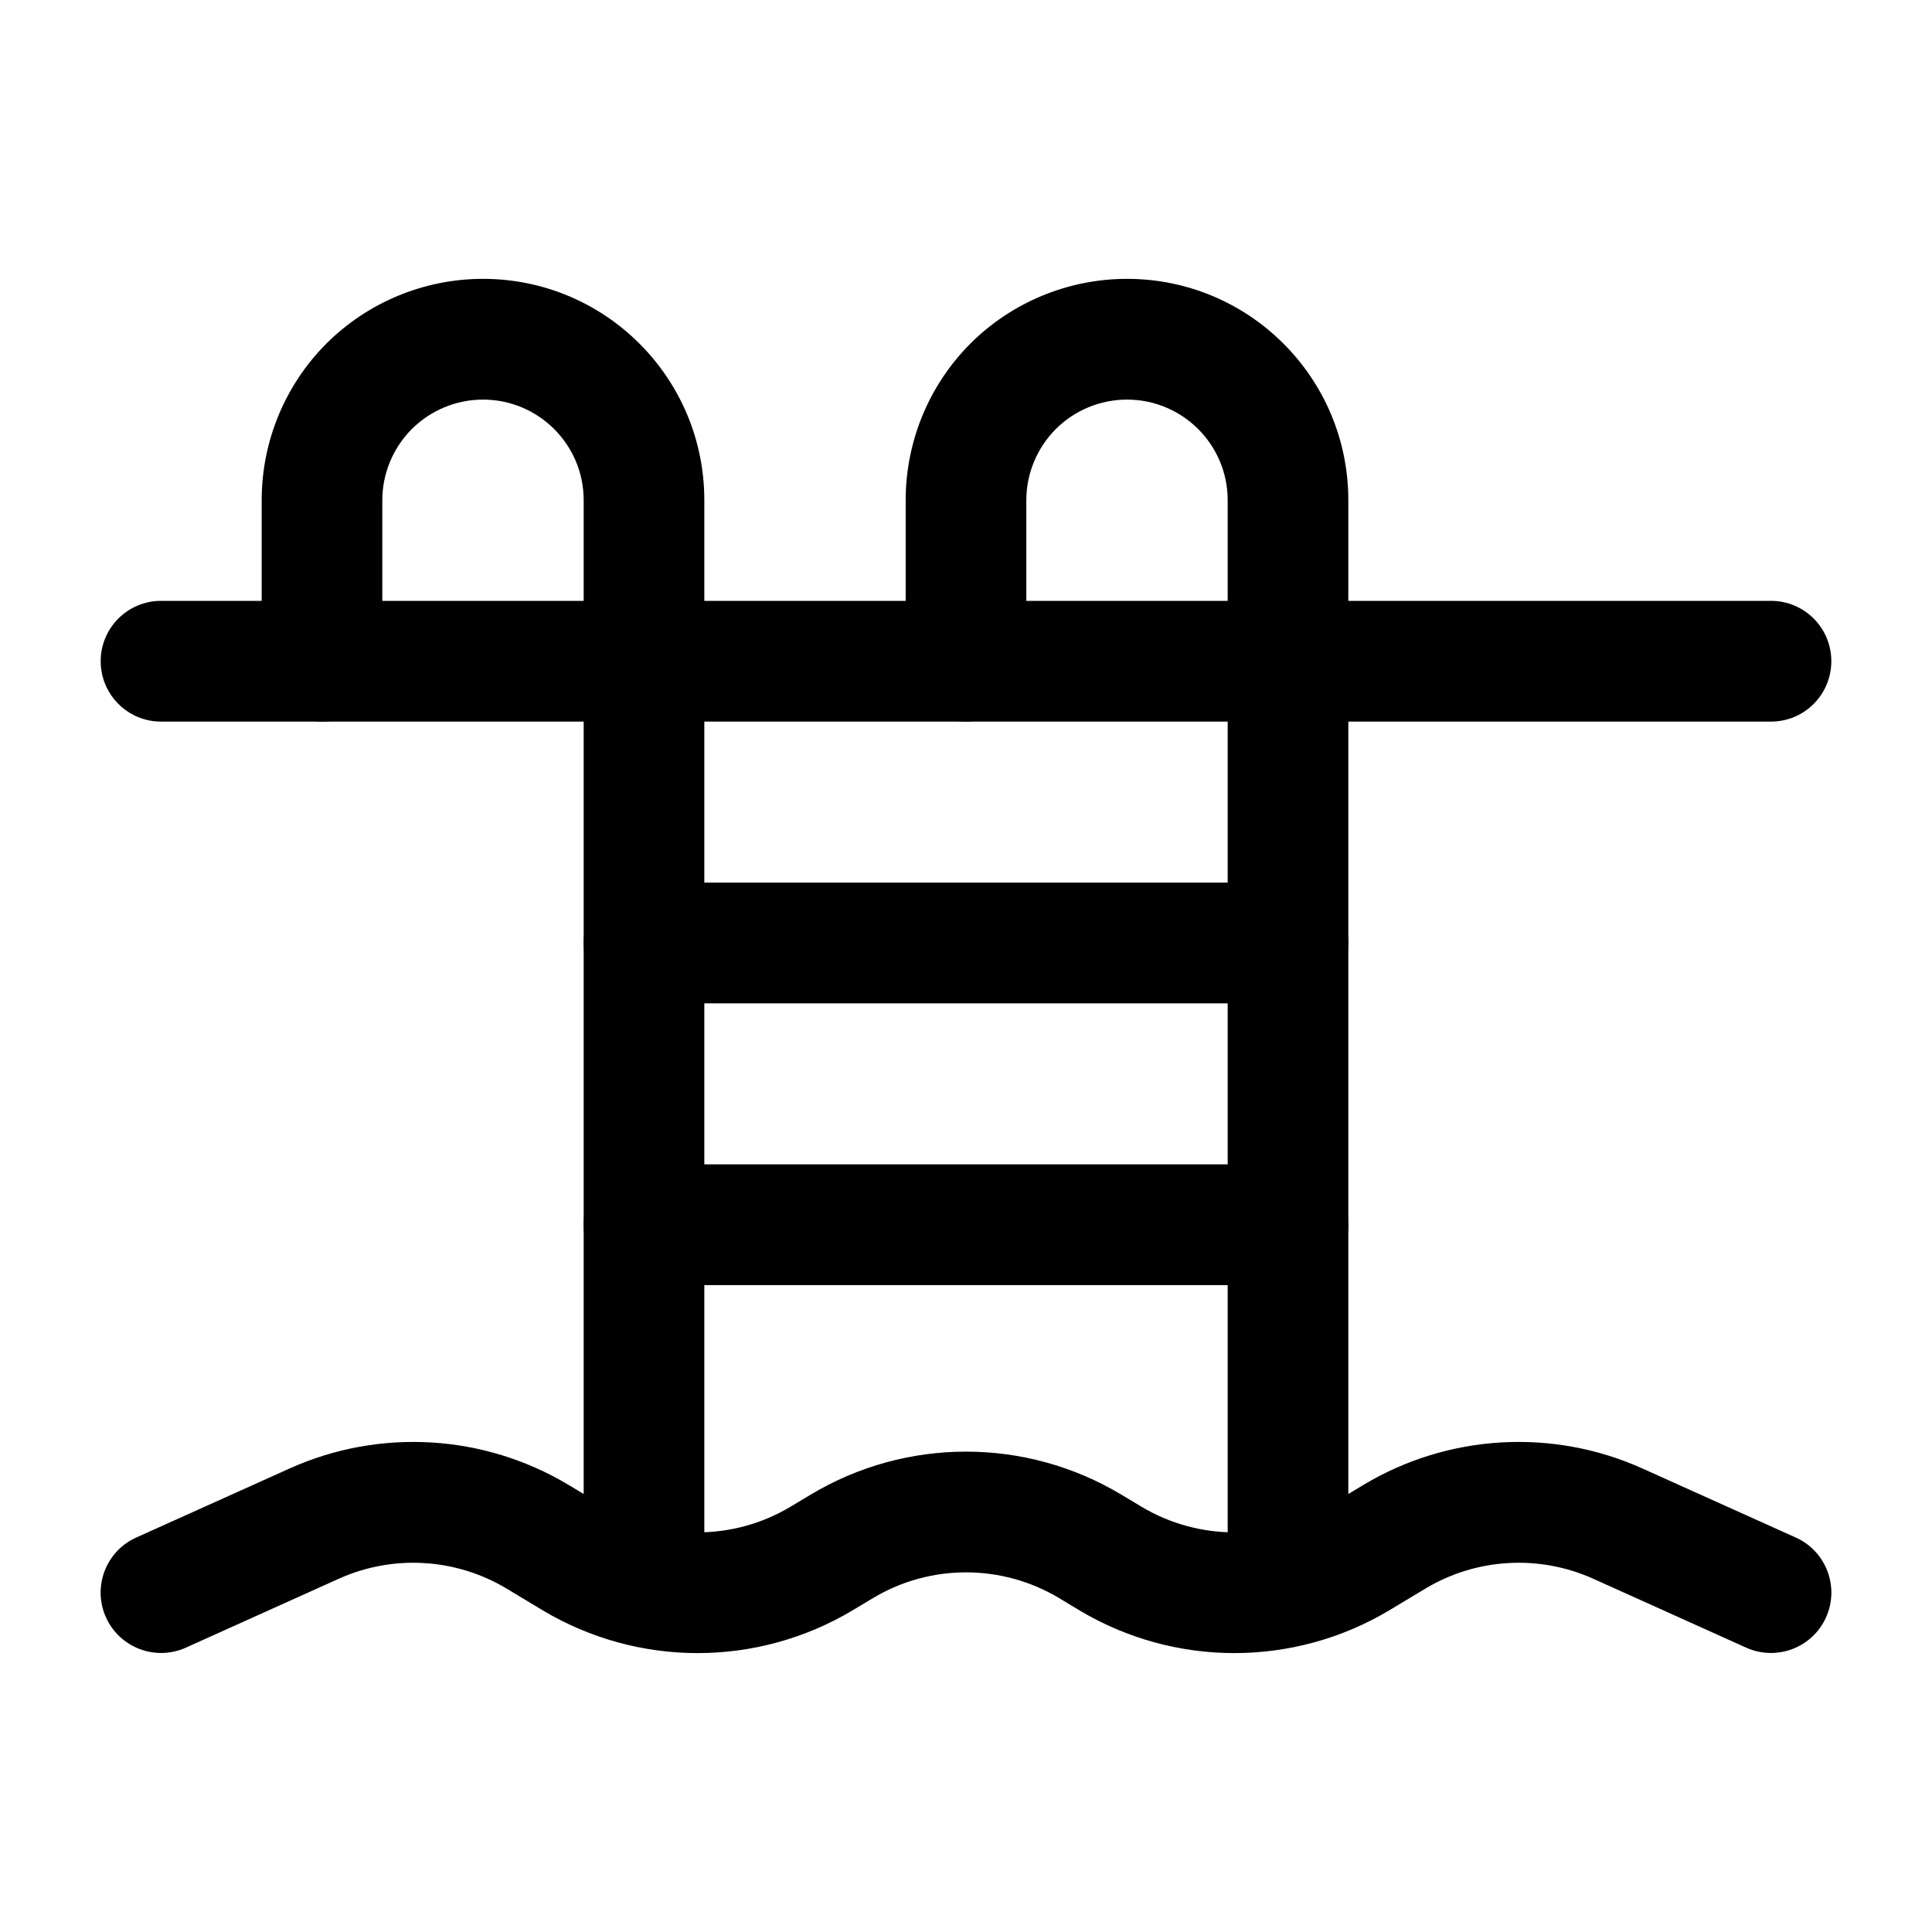
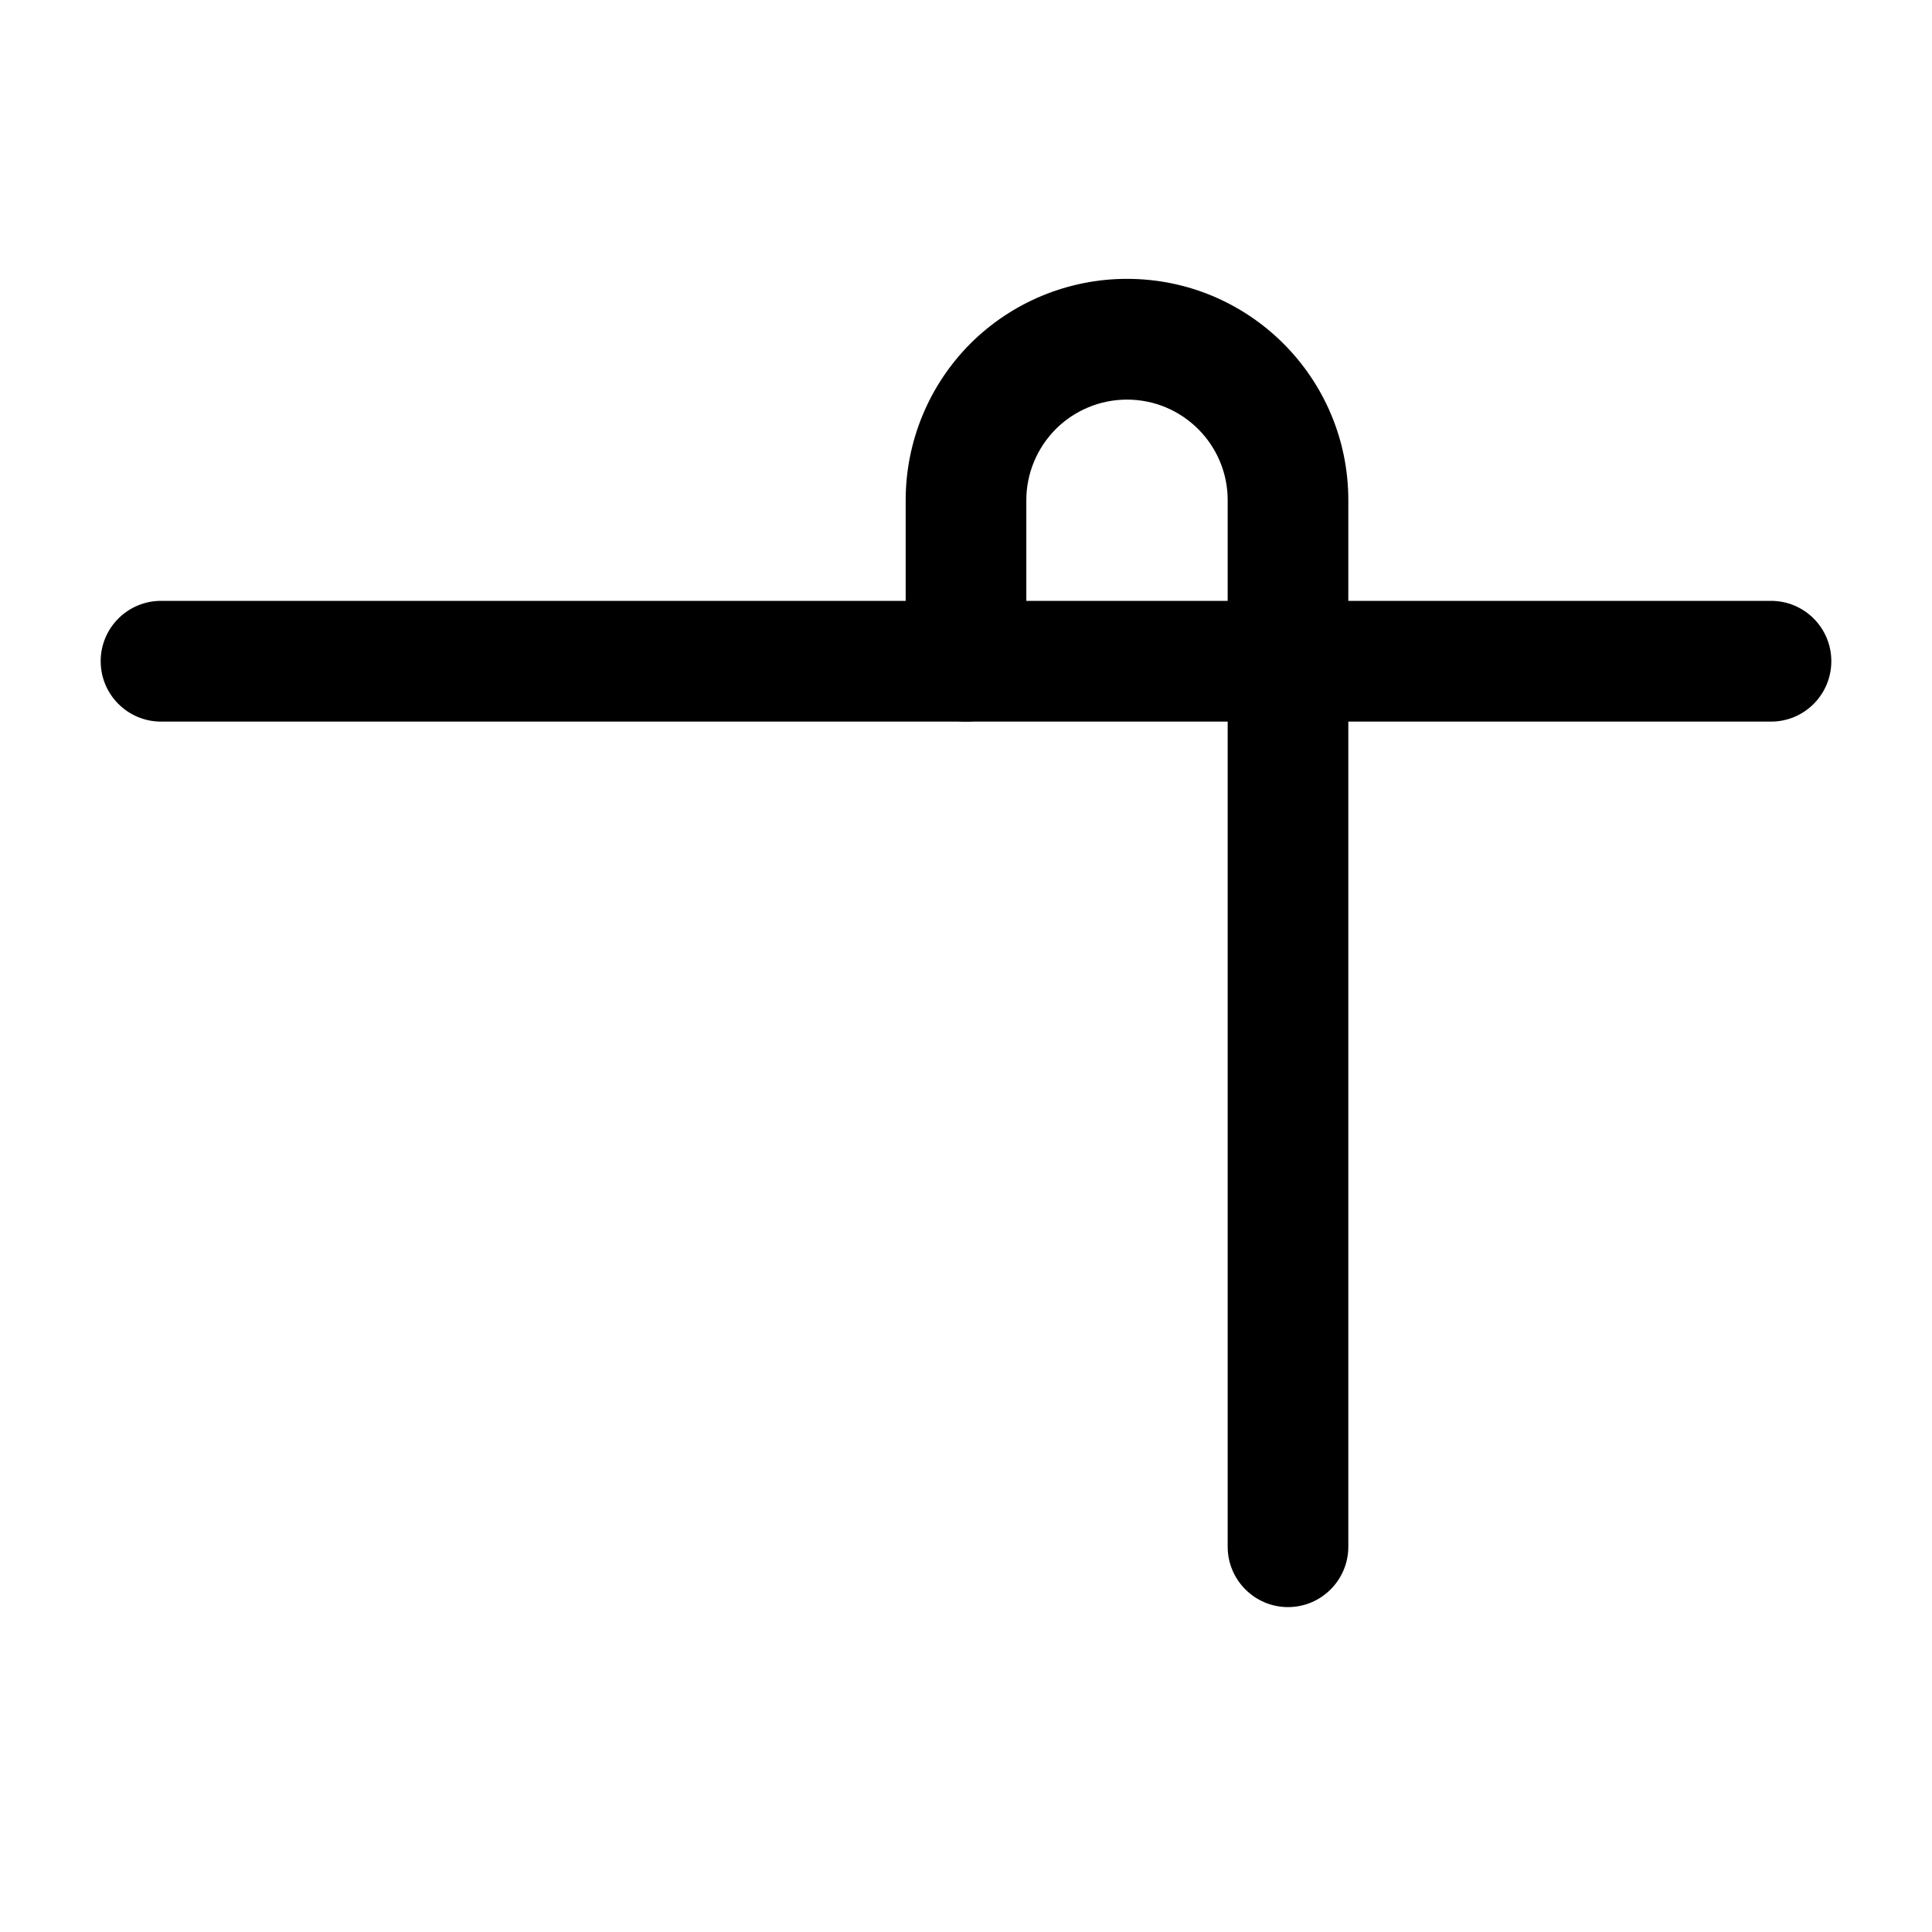
<svg xmlns="http://www.w3.org/2000/svg" width="18" height="18" viewBox="0 0 18 18" fill="none">
-   <path d="M16.731 14.325C16.731 14.325 15.982 13.988 15.303 13.682C14.464 13.304 13.492 13.361 12.702 13.835L12.368 14.036C11.834 14.357 11.166 14.357 10.632 14.036L10.447 13.925C9.557 13.391 8.444 13.391 7.553 13.925L7.368 14.036C6.834 14.357 6.167 14.357 5.632 14.036L5.298 13.835C4.508 13.361 3.536 13.304 2.697 13.682C2.018 13.988 1.269 14.325 1.269 14.325C0.986 14.452 0.86 14.786 0.987 15.068C1.115 15.352 1.448 15.478 1.731 15.351C1.731 15.351 2.48 15.014 3.158 14.708C3.662 14.482 4.245 14.516 4.719 14.8L5.053 15.001C5.944 15.535 7.056 15.535 7.947 15.001L8.132 14.89C8.666 14.569 9.334 14.569 9.869 14.89L10.053 15.001C10.944 15.535 12.056 15.535 12.947 15.001L13.281 14.8C13.755 14.516 14.338 14.482 14.842 14.708C15.52 15.014 16.269 15.351 16.269 15.351C16.552 15.478 16.886 15.352 17.013 15.068C17.14 14.786 17.014 14.452 16.731 14.325Z" fill="black" />
-   <path d="M3.562 6.16V4.66C3.562 4.411 3.662 4.173 3.837 3.997C4.013 3.822 4.251 3.723 4.5 3.723C5.018 3.723 5.438 4.143 5.438 4.66V14.41C5.438 14.721 5.689 14.973 6 14.973C6.311 14.973 6.562 14.721 6.562 14.41C6.562 14.41 6.562 7.221 6.562 4.66C6.562 3.521 5.639 2.598 4.5 2.598C3.953 2.598 3.428 2.815 3.041 3.201C2.655 3.588 2.438 4.113 2.438 4.66V6.16C2.438 6.471 2.689 6.723 3 6.723C3.311 6.723 3.562 6.471 3.562 6.16V6.16Z" fill="black" />
  <path d="M9.562 6.16V4.66C9.562 4.411 9.662 4.173 9.837 3.997C10.013 3.822 10.251 3.723 10.5 3.723C11.018 3.723 11.438 4.143 11.438 4.66V14.41C11.438 14.721 11.69 14.973 12 14.973C12.31 14.973 12.562 14.721 12.562 14.41C12.562 14.41 12.562 7.221 12.562 4.66C12.562 3.521 11.639 2.598 10.5 2.598C9.953 2.598 9.428 2.815 9.041 3.201C8.655 3.588 8.438 4.113 8.438 4.66V6.16C8.438 6.471 8.69 6.723 9 6.723C9.31 6.723 9.562 6.471 9.562 6.16V6.16Z" fill="black" />
-   <path d="M6 9.348H12C12.31 9.348 12.562 9.096 12.562 8.785C12.562 8.475 12.31 8.223 12 8.223H6C5.689 8.223 5.438 8.475 5.438 8.785C5.438 9.096 5.689 9.348 6 9.348Z" fill="black" />
-   <path d="M6 11.973H12C12.31 11.973 12.562 11.721 12.562 11.41C12.562 11.1 12.31 10.848 12 10.848H6C5.689 10.848 5.438 11.1 5.438 11.41C5.438 11.721 5.689 11.973 6 11.973Z" fill="black" />
  <path d="M1.5 6.723H16.5C16.811 6.723 17.062 6.471 17.062 6.16C17.062 5.85 16.811 5.598 16.5 5.598H1.5C1.19 5.598 0.938 5.85 0.938 6.16C0.938 6.471 1.19 6.723 1.5 6.723Z" fill="black" />
</svg>